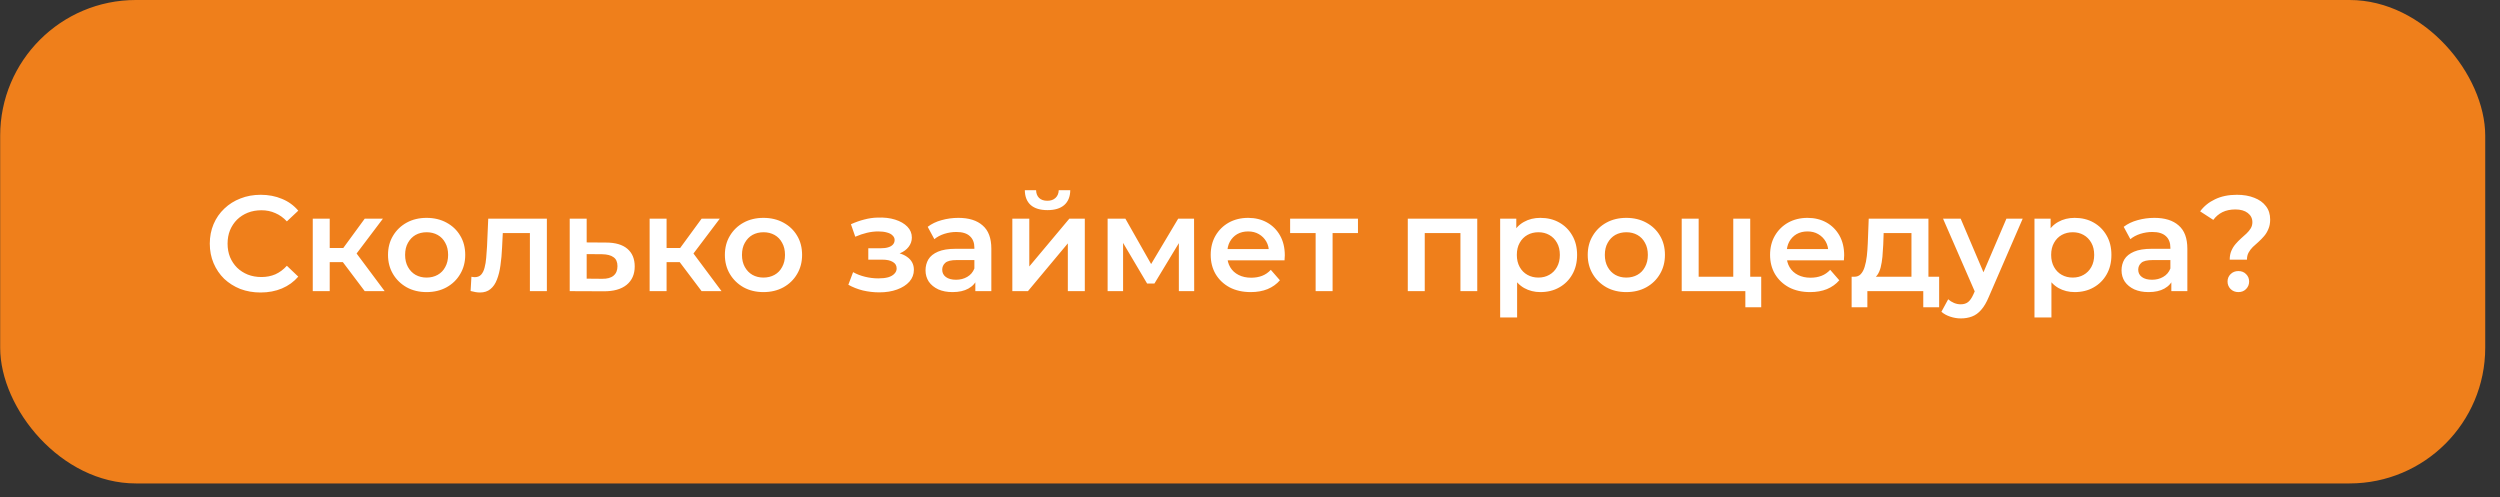
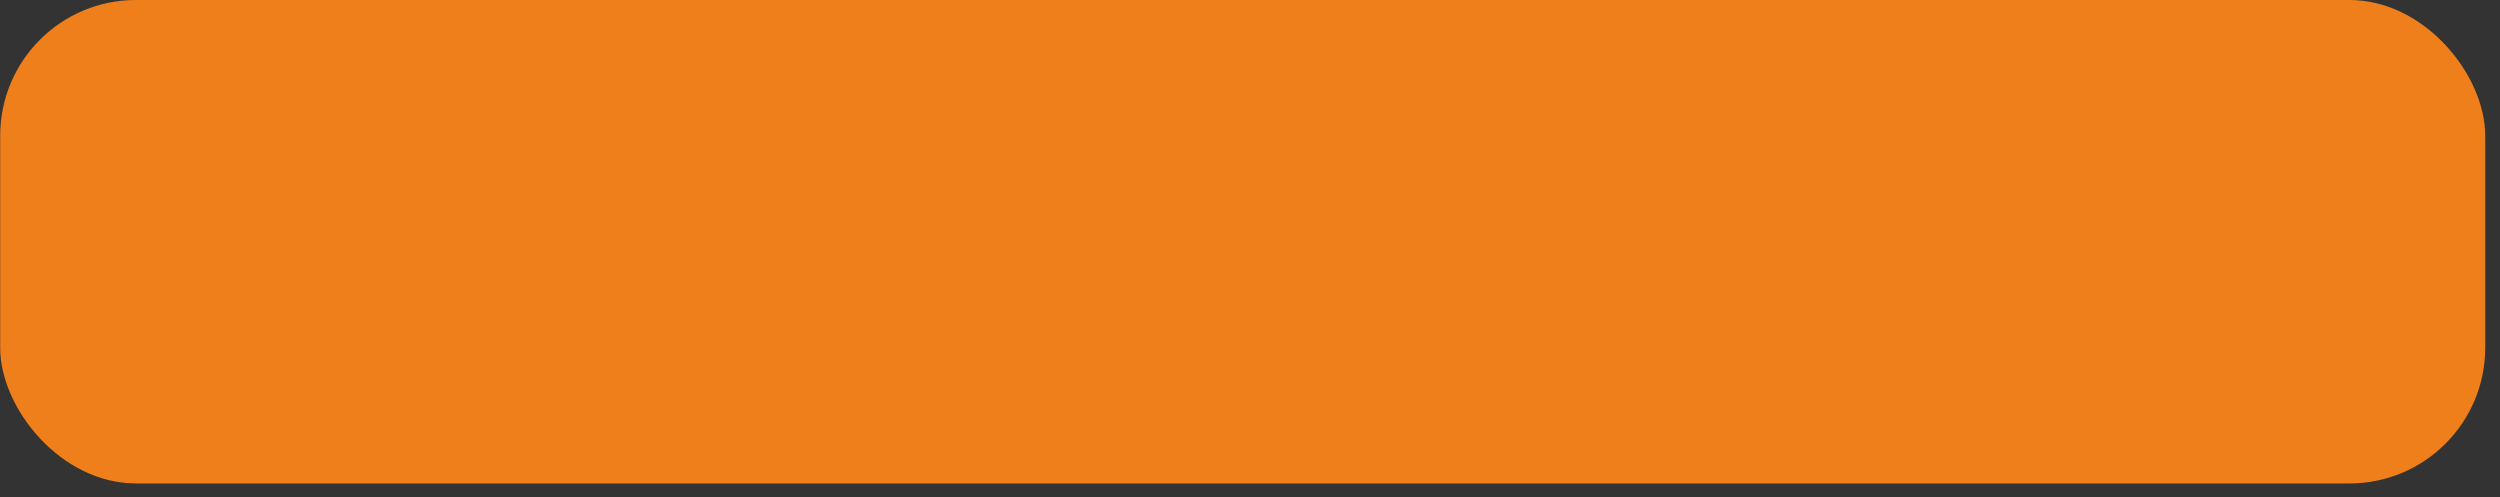
<svg xmlns="http://www.w3.org/2000/svg" width="166" height="33" viewBox="0 0 166 33" fill="none">
  <rect x="0" y="0" width="166" height="33" fill="#333333" stroke="none" />
  <rect x="0.012" width="165.007" height="32.1" rx="9.011" fill="#EF7F1B" />
-   <path d="M17.3 19.422C16.82 19.422 16.372 19.344 15.957 19.188C15.549 19.025 15.192 18.8 14.885 18.512C14.585 18.218 14.351 17.872 14.182 17.476C14.014 17.079 13.93 16.647 13.93 16.178C13.93 15.71 14.014 15.277 14.182 14.88C14.351 14.484 14.588 14.142 14.894 13.853C15.201 13.559 15.558 13.334 15.966 13.178C16.375 13.015 16.823 12.934 17.309 12.934C17.826 12.934 18.297 13.024 18.724 13.205C19.15 13.379 19.511 13.64 19.805 13.989L19.048 14.7C18.82 14.454 18.565 14.271 18.282 14.151C18 14.024 17.694 13.961 17.363 13.961C17.033 13.961 16.729 14.015 16.453 14.124C16.183 14.232 15.945 14.385 15.741 14.583C15.543 14.781 15.387 15.016 15.273 15.286C15.165 15.556 15.111 15.854 15.111 16.178C15.111 16.503 15.165 16.8 15.273 17.07C15.387 17.34 15.543 17.575 15.741 17.773C15.945 17.971 16.183 18.124 16.453 18.233C16.729 18.341 17.033 18.395 17.363 18.395C17.694 18.395 18 18.335 18.282 18.215C18.565 18.088 18.82 17.899 19.048 17.647L19.805 18.368C19.511 18.71 19.15 18.971 18.724 19.152C18.297 19.332 17.823 19.422 17.3 19.422ZM24.218 19.332L22.479 17.025L23.398 16.457L25.542 19.332H24.218ZM20.767 19.332V14.52H21.893V19.332H20.767ZM21.559 17.404V16.466H23.19V17.404H21.559ZM23.506 17.061L22.451 16.935L24.218 14.52H25.425L23.506 17.061ZM28.323 19.395C27.83 19.395 27.392 19.29 27.007 19.079C26.623 18.863 26.319 18.569 26.097 18.197C25.875 17.824 25.764 17.401 25.764 16.926C25.764 16.445 25.875 16.022 26.097 15.655C26.319 15.283 26.623 14.992 27.007 14.781C27.392 14.571 27.83 14.466 28.323 14.466C28.821 14.466 29.263 14.571 29.647 14.781C30.038 14.992 30.341 15.28 30.557 15.646C30.78 16.013 30.891 16.439 30.891 16.926C30.891 17.401 30.78 17.824 30.557 18.197C30.341 18.569 30.038 18.863 29.647 19.079C29.263 19.29 28.821 19.395 28.323 19.395ZM28.323 18.431C28.599 18.431 28.845 18.371 29.062 18.25C29.278 18.13 29.446 17.956 29.566 17.728C29.692 17.5 29.755 17.232 29.755 16.926C29.755 16.614 29.692 16.346 29.566 16.124C29.446 15.896 29.278 15.722 29.062 15.601C28.845 15.481 28.602 15.421 28.332 15.421C28.055 15.421 27.809 15.481 27.593 15.601C27.383 15.722 27.214 15.896 27.088 16.124C26.962 16.346 26.899 16.614 26.899 16.926C26.899 17.232 26.962 17.5 27.088 17.728C27.214 17.956 27.383 18.13 27.593 18.25C27.809 18.371 28.052 18.431 28.323 18.431ZM31.248 19.323L31.302 18.377C31.344 18.383 31.383 18.389 31.419 18.395C31.455 18.401 31.488 18.404 31.518 18.404C31.704 18.404 31.849 18.347 31.951 18.233C32.053 18.118 32.128 17.965 32.176 17.773C32.23 17.575 32.266 17.355 32.284 17.115C32.308 16.869 32.326 16.623 32.338 16.376L32.419 14.52H36.312V19.332H35.185V15.169L35.447 15.475H33.158L33.401 15.16L33.338 16.43C33.32 16.857 33.284 17.253 33.23 17.62C33.182 17.98 33.104 18.296 32.996 18.566C32.894 18.836 32.75 19.047 32.563 19.197C32.383 19.347 32.152 19.422 31.869 19.422C31.779 19.422 31.68 19.413 31.572 19.395C31.47 19.377 31.362 19.353 31.248 19.323ZM40.243 16.106C40.862 16.106 41.334 16.244 41.658 16.52C41.983 16.797 42.145 17.187 42.145 17.692C42.145 18.215 41.965 18.623 41.604 18.917C41.244 19.206 40.736 19.347 40.081 19.341L37.829 19.332V14.52H38.955V16.097L40.243 16.106ZM39.982 18.512C40.313 18.518 40.565 18.449 40.739 18.305C40.913 18.16 41 17.95 41 17.674C41 17.398 40.913 17.199 40.739 17.079C40.571 16.953 40.319 16.887 39.982 16.881L38.955 16.872V18.503L39.982 18.512ZM46.586 19.332L44.847 17.025L45.766 16.457L47.91 19.332H46.586ZM43.135 19.332V14.52H44.261V19.332H43.135ZM43.928 17.404V16.466H45.559V17.404H43.928ZM45.874 17.061L44.82 16.935L46.586 14.52H47.793L45.874 17.061ZM50.691 19.395C50.198 19.395 49.76 19.29 49.375 19.079C48.991 18.863 48.688 18.569 48.465 18.197C48.243 17.824 48.132 17.401 48.132 16.926C48.132 16.445 48.243 16.022 48.465 15.655C48.688 15.283 48.991 14.992 49.375 14.781C49.76 14.571 50.198 14.466 50.691 14.466C51.19 14.466 51.631 14.571 52.016 14.781C52.406 14.992 52.709 15.28 52.926 15.646C53.148 16.013 53.259 16.439 53.259 16.926C53.259 17.401 53.148 17.824 52.926 18.197C52.709 18.569 52.406 18.863 52.016 19.079C51.631 19.29 51.19 19.395 50.691 19.395ZM50.691 18.431C50.967 18.431 51.214 18.371 51.43 18.25C51.646 18.13 51.814 17.956 51.934 17.728C52.061 17.5 52.124 17.232 52.124 16.926C52.124 16.614 52.061 16.346 51.934 16.124C51.814 15.896 51.646 15.722 51.43 15.601C51.214 15.481 50.97 15.421 50.7 15.421C50.424 15.421 50.177 15.481 49.961 15.601C49.751 15.722 49.583 15.896 49.456 16.124C49.33 16.346 49.267 16.614 49.267 16.926C49.267 17.232 49.33 17.5 49.456 17.728C49.583 17.956 49.751 18.13 49.961 18.25C50.177 18.371 50.421 18.431 50.691 18.431ZM58.385 19.413C58.018 19.413 57.655 19.371 57.294 19.287C56.94 19.197 56.619 19.07 56.33 18.908L56.646 18.07C56.88 18.203 57.144 18.305 57.439 18.377C57.733 18.449 58.027 18.485 58.322 18.485C58.574 18.485 58.79 18.461 58.97 18.413C59.151 18.359 59.289 18.281 59.385 18.178C59.487 18.076 59.538 17.959 59.538 17.827C59.538 17.635 59.454 17.491 59.286 17.395C59.124 17.292 58.889 17.241 58.583 17.241H57.655V16.484H58.493C58.685 16.484 58.847 16.463 58.979 16.421C59.118 16.379 59.223 16.316 59.295 16.232C59.367 16.148 59.403 16.049 59.403 15.935C59.403 15.821 59.358 15.722 59.268 15.637C59.184 15.547 59.06 15.481 58.898 15.439C58.736 15.391 58.541 15.367 58.313 15.367C58.072 15.367 57.823 15.397 57.565 15.457C57.312 15.517 57.054 15.604 56.79 15.719L56.502 14.889C56.808 14.751 57.105 14.646 57.394 14.574C57.688 14.496 57.979 14.454 58.268 14.448C58.706 14.43 59.097 14.475 59.439 14.583C59.781 14.691 60.052 14.848 60.25 15.052C60.448 15.256 60.547 15.496 60.547 15.773C60.547 16.001 60.475 16.208 60.331 16.394C60.193 16.575 60.001 16.716 59.754 16.818C59.514 16.92 59.238 16.971 58.925 16.971L58.961 16.728C59.496 16.728 59.916 16.836 60.223 17.052C60.529 17.262 60.682 17.551 60.682 17.917C60.682 18.212 60.583 18.473 60.385 18.701C60.187 18.923 59.913 19.098 59.565 19.224C59.223 19.35 58.829 19.413 58.385 19.413ZM64.762 19.332V18.359L64.699 18.151V16.448C64.699 16.118 64.6 15.863 64.401 15.682C64.203 15.496 63.903 15.403 63.5 15.403C63.23 15.403 62.963 15.445 62.698 15.529C62.44 15.613 62.221 15.73 62.041 15.881L61.599 15.061C61.857 14.863 62.164 14.715 62.518 14.619C62.879 14.517 63.251 14.466 63.636 14.466C64.332 14.466 64.87 14.634 65.248 14.971C65.633 15.301 65.825 15.815 65.825 16.512V19.332H64.762ZM63.248 19.395C62.888 19.395 62.572 19.335 62.302 19.215C62.032 19.088 61.821 18.917 61.671 18.701C61.527 18.479 61.455 18.23 61.455 17.953C61.455 17.683 61.518 17.44 61.644 17.223C61.776 17.007 61.99 16.836 62.284 16.71C62.578 16.584 62.969 16.52 63.455 16.52H64.852V17.268H63.536C63.152 17.268 62.894 17.331 62.761 17.458C62.629 17.578 62.563 17.728 62.563 17.908C62.563 18.112 62.644 18.274 62.806 18.395C62.969 18.515 63.194 18.575 63.482 18.575C63.759 18.575 64.005 18.512 64.221 18.386C64.444 18.259 64.603 18.073 64.699 17.827L64.888 18.503C64.78 18.785 64.585 19.004 64.302 19.161C64.026 19.317 63.675 19.395 63.248 19.395ZM67.219 19.332V14.52H68.345V17.692L71.003 14.52H72.031V19.332H70.904V16.16L68.255 19.332H67.219ZM69.553 13.952C69.072 13.952 68.703 13.841 68.444 13.619C68.186 13.391 68.054 13.06 68.048 12.628H68.796C68.802 12.844 68.868 13.015 68.994 13.142C69.126 13.268 69.309 13.331 69.544 13.331C69.772 13.331 69.952 13.268 70.084 13.142C70.222 13.015 70.294 12.844 70.3 12.628H71.066C71.06 13.06 70.925 13.391 70.661 13.619C70.403 13.841 70.033 13.952 69.553 13.952ZM73.546 19.332V14.52H74.726L76.663 17.935H76.195L78.231 14.52H79.285L79.294 19.332H78.276V15.727L78.457 15.845L76.654 18.827H76.168L74.357 15.764L74.573 15.71V19.332H73.546ZM83.049 19.395C82.514 19.395 82.046 19.29 81.643 19.079C81.247 18.863 80.937 18.569 80.715 18.197C80.499 17.824 80.391 17.401 80.391 16.926C80.391 16.445 80.496 16.022 80.706 15.655C80.922 15.283 81.217 14.992 81.589 14.781C81.968 14.571 82.397 14.466 82.878 14.466C83.346 14.466 83.764 14.568 84.13 14.772C84.497 14.977 84.785 15.265 84.995 15.637C85.205 16.01 85.311 16.448 85.311 16.953C85.311 17.001 85.308 17.055 85.302 17.115C85.302 17.175 85.299 17.232 85.293 17.286H81.283V16.538H84.698L84.256 16.773C84.262 16.496 84.205 16.253 84.085 16.043C83.965 15.833 83.8 15.668 83.59 15.547C83.385 15.427 83.148 15.367 82.878 15.367C82.601 15.367 82.358 15.427 82.148 15.547C81.944 15.668 81.781 15.836 81.661 16.052C81.547 16.262 81.49 16.512 81.49 16.8V16.98C81.49 17.268 81.556 17.524 81.688 17.746C81.82 17.968 82.007 18.139 82.247 18.259C82.487 18.38 82.764 18.44 83.076 18.44C83.346 18.44 83.59 18.398 83.806 18.314C84.022 18.23 84.214 18.097 84.382 17.917L84.986 18.611C84.77 18.863 84.497 19.058 84.166 19.197C83.842 19.329 83.469 19.395 83.049 19.395ZM87.358 19.332V15.205L87.619 15.475H85.664V14.52H90.169V15.475H88.223L88.484 15.205V19.332H87.358ZM93.477 19.332V14.52H98.09V19.332H96.973V15.214L97.234 15.475H94.341L94.603 15.214V19.332H93.477ZM102.277 19.395C101.886 19.395 101.529 19.305 101.205 19.125C100.886 18.944 100.631 18.674 100.439 18.314C100.252 17.947 100.159 17.485 100.159 16.926C100.159 16.361 100.249 15.899 100.43 15.538C100.616 15.178 100.868 14.911 101.187 14.736C101.505 14.556 101.868 14.466 102.277 14.466C102.751 14.466 103.169 14.568 103.529 14.772C103.896 14.977 104.184 15.262 104.394 15.628C104.611 15.995 104.719 16.427 104.719 16.926C104.719 17.424 104.611 17.86 104.394 18.233C104.184 18.599 103.896 18.884 103.529 19.088C103.169 19.293 102.751 19.395 102.277 19.395ZM99.61 21.08V14.52H100.682V15.655L100.646 16.935L100.736 18.215V21.08H99.61ZM102.151 18.431C102.421 18.431 102.661 18.371 102.872 18.25C103.088 18.13 103.259 17.956 103.385 17.728C103.511 17.5 103.574 17.232 103.574 16.926C103.574 16.614 103.511 16.346 103.385 16.124C103.259 15.896 103.088 15.722 102.872 15.601C102.661 15.481 102.421 15.421 102.151 15.421C101.88 15.421 101.637 15.481 101.421 15.601C101.205 15.722 101.033 15.896 100.907 16.124C100.781 16.346 100.718 16.614 100.718 16.926C100.718 17.232 100.781 17.5 100.907 17.728C101.033 17.956 101.205 18.13 101.421 18.25C101.637 18.371 101.88 18.431 102.151 18.431ZM107.984 19.395C107.492 19.395 107.053 19.29 106.669 19.079C106.284 18.863 105.981 18.569 105.759 18.197C105.536 17.824 105.425 17.401 105.425 16.926C105.425 16.445 105.536 16.022 105.759 15.655C105.981 15.283 106.284 14.992 106.669 14.781C107.053 14.571 107.492 14.466 107.984 14.466C108.483 14.466 108.924 14.571 109.309 14.781C109.699 14.992 110.003 15.28 110.219 15.646C110.441 16.013 110.552 16.439 110.552 16.926C110.552 17.401 110.441 17.824 110.219 18.197C110.003 18.569 109.699 18.863 109.309 19.079C108.924 19.29 108.483 19.395 107.984 19.395ZM107.984 18.431C108.261 18.431 108.507 18.371 108.723 18.25C108.939 18.13 109.108 17.956 109.228 17.728C109.354 17.5 109.417 17.232 109.417 16.926C109.417 16.614 109.354 16.346 109.228 16.124C109.108 15.896 108.939 15.722 108.723 15.601C108.507 15.481 108.264 15.421 107.993 15.421C107.717 15.421 107.471 15.481 107.254 15.601C107.044 15.722 106.876 15.896 106.75 16.124C106.624 16.346 106.561 16.614 106.561 16.926C106.561 17.232 106.624 17.5 106.75 17.728C106.876 17.956 107.044 18.13 107.254 18.25C107.471 18.371 107.714 18.431 107.984 18.431ZM111.665 19.332V14.52H112.791V18.377H115.089V14.52H116.215V19.332H111.665ZM115.891 20.404V19.305L116.152 19.332H115.089V18.377H116.945V20.404H115.891ZM120.191 19.395C119.657 19.395 119.188 19.29 118.786 19.079C118.389 18.863 118.08 18.569 117.858 18.197C117.641 17.824 117.533 17.401 117.533 16.926C117.533 16.445 117.638 16.022 117.849 15.655C118.065 15.283 118.359 14.992 118.732 14.781C119.11 14.571 119.54 14.466 120.02 14.466C120.489 14.466 120.906 14.568 121.273 14.772C121.639 14.977 121.927 15.265 122.138 15.637C122.348 16.01 122.453 16.448 122.453 16.953C122.453 17.001 122.45 17.055 122.444 17.115C122.444 17.175 122.441 17.232 122.435 17.286H118.425V16.538H121.84L121.399 16.773C121.405 16.496 121.348 16.253 121.228 16.043C121.108 15.833 120.942 15.668 120.732 15.547C120.528 15.427 120.291 15.367 120.02 15.367C119.744 15.367 119.501 15.427 119.29 15.547C119.086 15.668 118.924 15.836 118.804 16.052C118.69 16.262 118.633 16.512 118.633 16.8V16.98C118.633 17.268 118.699 17.524 118.831 17.746C118.963 17.968 119.149 18.139 119.389 18.259C119.63 18.38 119.906 18.44 120.218 18.44C120.489 18.44 120.732 18.398 120.948 18.314C121.165 18.23 121.357 18.097 121.525 17.917L122.129 18.611C121.912 18.863 121.639 19.058 121.309 19.197C120.984 19.329 120.612 19.395 120.191 19.395ZM126.921 18.809V15.475H125.074L125.047 16.25C125.035 16.526 125.017 16.794 124.993 17.052C124.969 17.304 124.93 17.539 124.876 17.755C124.822 17.965 124.744 18.139 124.642 18.278C124.54 18.416 124.404 18.506 124.236 18.548L123.119 18.377C123.299 18.377 123.443 18.32 123.551 18.206C123.665 18.085 123.753 17.923 123.813 17.719C123.879 17.509 123.927 17.271 123.957 17.007C123.987 16.737 124.008 16.457 124.02 16.169L124.083 14.52H128.048V18.809H126.921ZM122.948 20.404V18.377H128.759V20.404H127.705V19.332H123.993V20.404H122.948ZM130.198 21.143C129.964 21.143 129.729 21.104 129.495 21.026C129.261 20.948 129.066 20.84 128.909 20.701L129.36 19.872C129.474 19.975 129.603 20.056 129.747 20.116C129.892 20.176 130.039 20.206 130.189 20.206C130.393 20.206 130.558 20.155 130.685 20.053C130.811 19.951 130.928 19.779 131.036 19.539L131.315 18.908L131.405 18.773L133.226 14.52H134.307L132.054 19.719C131.904 20.08 131.736 20.365 131.55 20.575C131.369 20.785 131.165 20.933 130.937 21.017C130.715 21.101 130.468 21.143 130.198 21.143ZM131.189 19.503L129.018 14.52H130.189L131.955 18.674L131.189 19.503ZM137.756 19.395C137.366 19.395 137.008 19.305 136.684 19.125C136.366 18.944 136.11 18.674 135.918 18.314C135.732 17.947 135.639 17.485 135.639 16.926C135.639 16.361 135.729 15.899 135.909 15.538C136.095 15.178 136.348 14.911 136.666 14.736C136.984 14.556 137.348 14.466 137.756 14.466C138.231 14.466 138.648 14.568 139.009 14.772C139.375 14.977 139.664 15.262 139.874 15.628C140.09 15.995 140.198 16.427 140.198 16.926C140.198 17.424 140.09 17.86 139.874 18.233C139.664 18.599 139.375 18.884 139.009 19.088C138.648 19.293 138.231 19.395 137.756 19.395ZM135.089 21.08V14.52H136.161V15.655L136.125 16.935L136.215 18.215V21.08H135.089ZM137.63 18.431C137.9 18.431 138.141 18.371 138.351 18.25C138.567 18.13 138.738 17.956 138.865 17.728C138.991 17.5 139.054 17.232 139.054 16.926C139.054 16.614 138.991 16.346 138.865 16.124C138.738 15.896 138.567 15.722 138.351 15.601C138.141 15.481 137.9 15.421 137.63 15.421C137.36 15.421 137.117 15.481 136.9 15.601C136.684 15.722 136.513 15.896 136.387 16.124C136.261 16.346 136.197 16.614 136.197 16.926C136.197 17.232 136.261 17.5 136.387 17.728C136.513 17.956 136.684 18.13 136.9 18.25C137.117 18.371 137.36 18.431 137.63 18.431ZM144.177 19.332V18.359L144.114 18.151V16.448C144.114 16.118 144.015 15.863 143.817 15.682C143.618 15.496 143.318 15.403 142.915 15.403C142.645 15.403 142.378 15.445 142.114 15.529C141.855 15.613 141.636 15.73 141.456 15.881L141.014 15.061C141.273 14.863 141.579 14.715 141.933 14.619C142.294 14.517 142.666 14.466 143.051 14.466C143.747 14.466 144.285 14.634 144.664 14.971C145.048 15.301 145.24 15.815 145.24 16.512V19.332H144.177ZM142.663 19.395C142.303 19.395 141.987 19.335 141.717 19.215C141.447 19.088 141.237 18.917 141.086 18.701C140.942 18.479 140.87 18.23 140.87 17.953C140.87 17.683 140.933 17.44 141.059 17.223C141.191 17.007 141.405 16.836 141.699 16.71C141.993 16.584 142.384 16.52 142.87 16.52H144.267V17.268H142.952C142.567 17.268 142.309 17.331 142.177 17.458C142.044 17.578 141.978 17.728 141.978 17.908C141.978 18.112 142.059 18.274 142.222 18.395C142.384 18.515 142.609 18.575 142.897 18.575C143.174 18.575 143.42 18.512 143.636 18.386C143.859 18.259 144.018 18.073 144.114 17.827L144.303 18.503C144.195 18.785 144 19.004 143.717 19.161C143.441 19.317 143.09 19.395 142.663 19.395ZM148.053 17.241C148.053 17.019 148.09 16.824 148.162 16.656C148.234 16.487 148.327 16.337 148.441 16.205C148.555 16.073 148.675 15.95 148.801 15.836C148.934 15.722 149.057 15.61 149.171 15.502C149.285 15.394 149.378 15.28 149.45 15.16C149.522 15.04 149.558 14.905 149.558 14.754C149.558 14.502 149.456 14.298 149.252 14.142C149.048 13.986 148.774 13.907 148.432 13.907C148.102 13.907 147.813 13.967 147.567 14.088C147.327 14.208 147.125 14.379 146.963 14.601L146.089 14.034C146.341 13.691 146.672 13.424 147.08 13.232C147.489 13.033 147.972 12.934 148.531 12.934C148.97 12.934 149.354 13 149.684 13.133C150.015 13.259 150.273 13.445 150.459 13.691C150.646 13.931 150.739 14.226 150.739 14.574C150.739 14.815 150.7 15.025 150.621 15.205C150.549 15.385 150.453 15.544 150.333 15.682C150.219 15.815 150.096 15.941 149.964 16.061C149.832 16.175 149.705 16.289 149.585 16.403C149.471 16.517 149.378 16.641 149.306 16.773C149.234 16.905 149.198 17.061 149.198 17.241H148.053ZM148.63 19.395C148.42 19.395 148.246 19.326 148.108 19.188C147.975 19.049 147.909 18.884 147.909 18.692C147.909 18.5 147.975 18.338 148.108 18.206C148.246 18.067 148.42 17.998 148.63 17.998C148.84 17.998 149.012 18.067 149.144 18.206C149.276 18.338 149.342 18.5 149.342 18.692C149.342 18.884 149.276 19.049 149.144 19.188C149.012 19.326 148.84 19.395 148.63 19.395Z" fill="white" />
</svg>